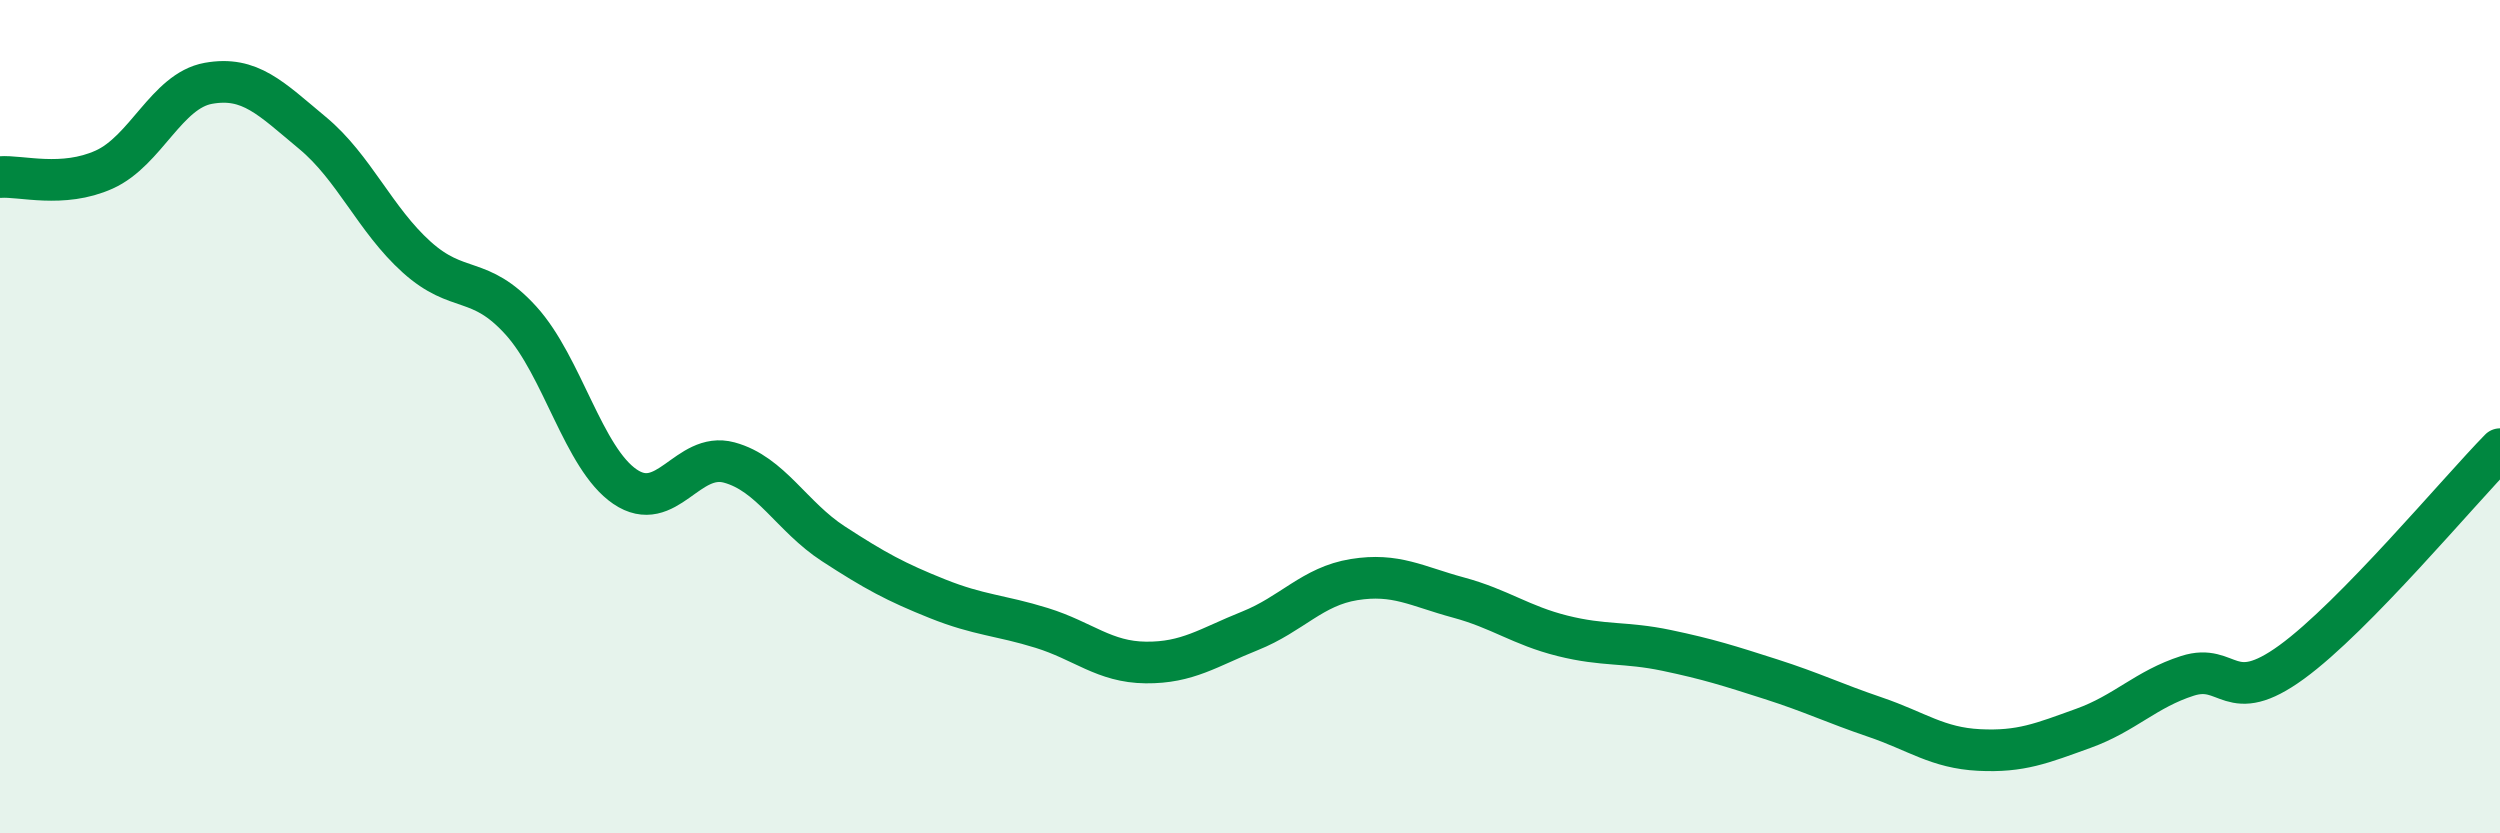
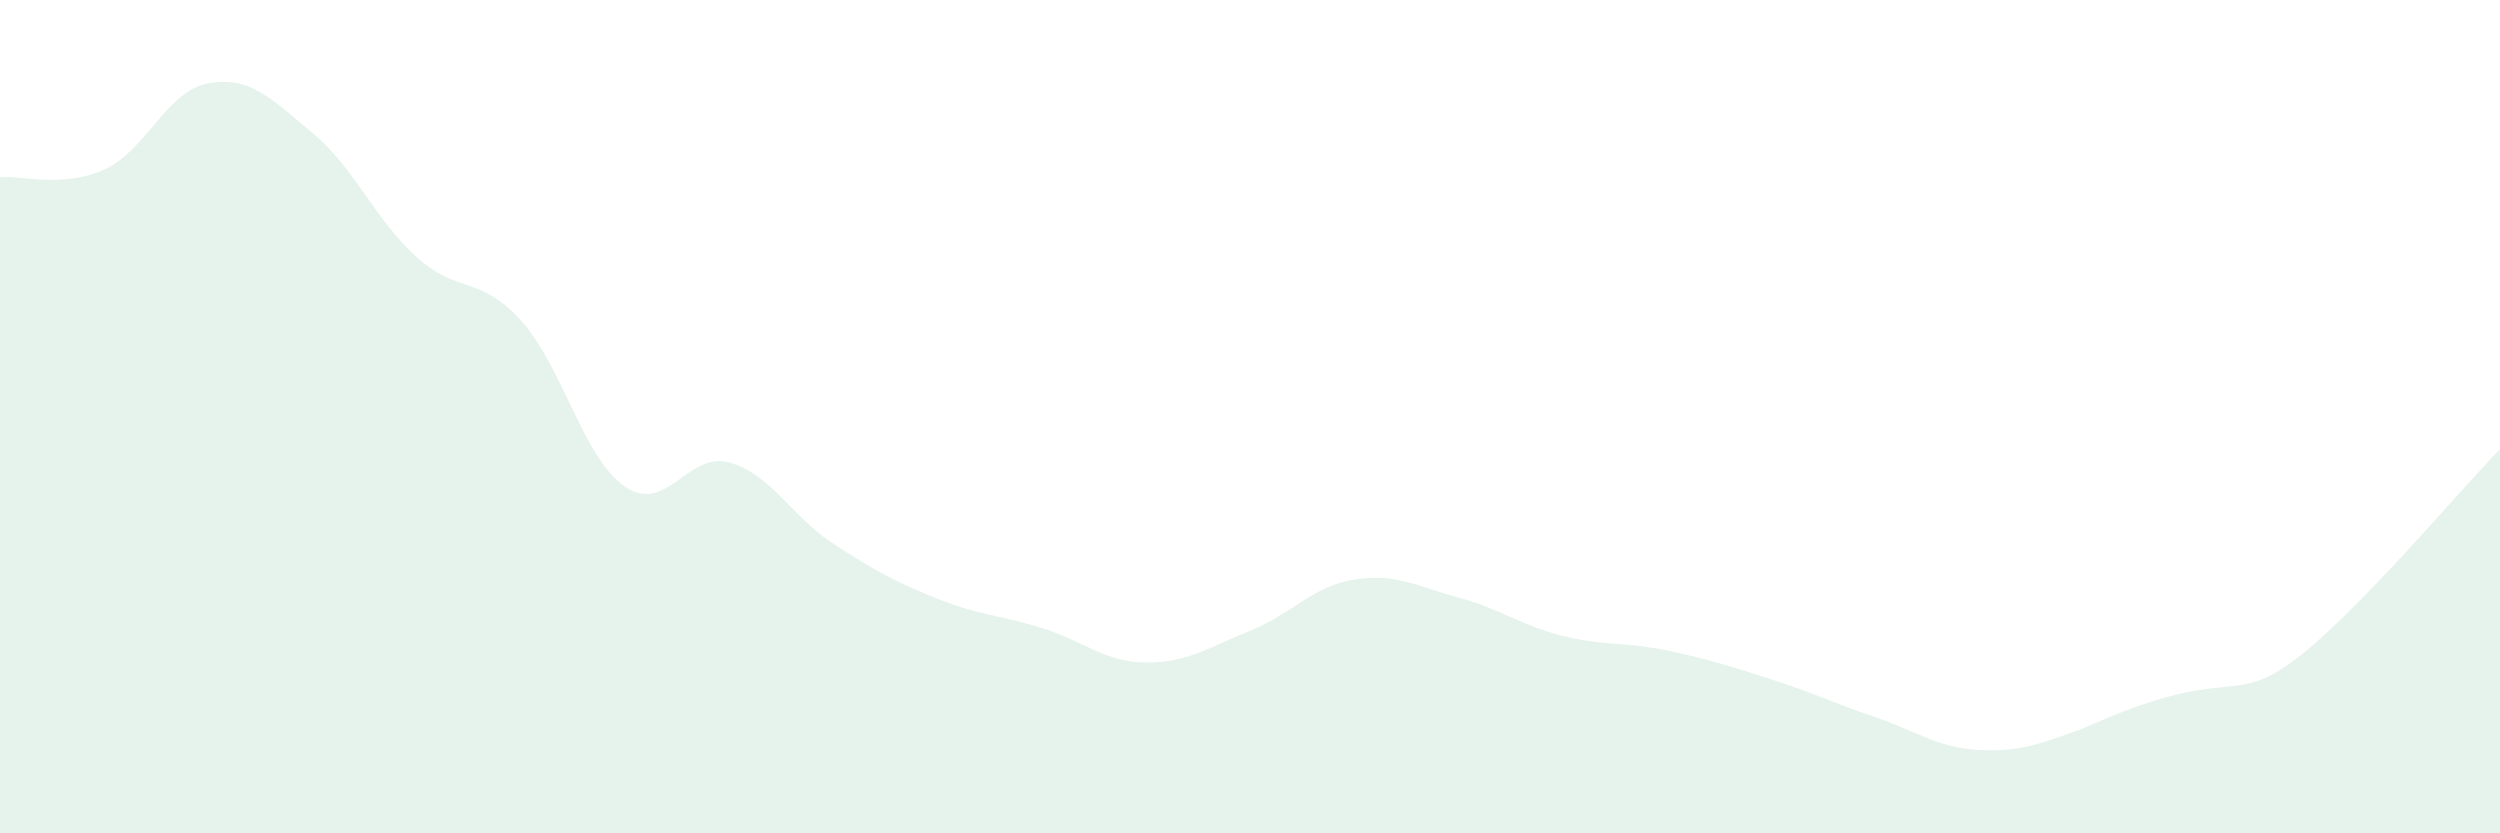
<svg xmlns="http://www.w3.org/2000/svg" width="60" height="20" viewBox="0 0 60 20">
-   <path d="M 0,4.25 C 0.5,4.21 1.5,4.52 2.5,4.07 C 3.5,3.62 4,2.18 5,2 C 6,1.82 6.5,2.36 7.5,3.19 C 8.5,4.02 9,5.27 10,6.17 C 11,7.07 11.5,6.59 12.5,7.69 C 13.5,8.79 14,11 15,11.68 C 16,12.36 16.5,10.83 17.5,11.1 C 18.5,11.37 19,12.4 20,13.05 C 21,13.7 21.5,13.97 22.5,14.37 C 23.5,14.77 24,14.76 25,15.07 C 26,15.38 26.5,15.89 27.5,15.9 C 28.5,15.91 29,15.54 30,15.14 C 31,14.74 31.5,14.07 32.5,13.91 C 33.5,13.75 34,14.07 35,14.34 C 36,14.61 36.5,15.01 37.5,15.26 C 38.5,15.51 39,15.4 40,15.61 C 41,15.82 41.5,15.98 42.5,16.3 C 43.5,16.62 44,16.87 45,17.21 C 46,17.55 46.5,17.95 47.5,18 C 48.5,18.05 49,17.84 50,17.48 C 51,17.12 51.5,16.54 52.5,16.22 C 53.5,15.9 53.5,16.98 55,15.89 C 56.5,14.8 59,11.8 60,10.78L60 20L0 20Z" fill="#008740" opacity="0.1" stroke-linecap="round" stroke-linejoin="round" />
-   <path d="M 0,4.25 C 0.5,4.21 1.5,4.52 2.5,4.07 C 3.5,3.62 4,2.18 5,2 C 6,1.82 6.5,2.36 7.5,3.19 C 8.5,4.02 9,5.27 10,6.17 C 11,7.07 11.5,6.59 12.5,7.69 C 13.5,8.79 14,11 15,11.68 C 16,12.36 16.5,10.83 17.5,11.1 C 18.5,11.37 19,12.4 20,13.05 C 21,13.7 21.5,13.97 22.5,14.37 C 23.5,14.77 24,14.76 25,15.07 C 26,15.38 26.5,15.89 27.5,15.9 C 28.5,15.91 29,15.54 30,15.14 C 31,14.74 31.5,14.07 32.5,13.91 C 33.5,13.75 34,14.07 35,14.34 C 36,14.61 36.5,15.01 37.5,15.26 C 38.5,15.51 39,15.4 40,15.61 C 41,15.82 41.5,15.98 42.5,16.3 C 43.5,16.62 44,16.87 45,17.21 C 46,17.55 46.5,17.95 47.5,18 C 48.5,18.05 49,17.84 50,17.48 C 51,17.12 51.5,16.54 52.5,16.22 C 53.5,15.9 53.5,16.98 55,15.89 C 56.5,14.8 59,11.8 60,10.78" stroke="#008740" stroke-width="1" fill="none" stroke-linecap="round" stroke-linejoin="round" />
+   <path d="M 0,4.25 C 0.5,4.21 1.5,4.52 2.5,4.07 C 3.5,3.62 4,2.18 5,2 C 6,1.82 6.5,2.36 7.5,3.19 C 8.5,4.02 9,5.27 10,6.17 C 11,7.07 11.5,6.59 12.5,7.69 C 13.5,8.79 14,11 15,11.68 C 16,12.36 16.5,10.83 17.5,11.1 C 18.5,11.37 19,12.4 20,13.05 C 21,13.7 21.5,13.97 22.5,14.37 C 23.5,14.77 24,14.76 25,15.07 C 26,15.38 26.5,15.89 27.5,15.9 C 28.5,15.91 29,15.54 30,15.14 C 31,14.74 31.5,14.07 32.5,13.91 C 33.5,13.75 34,14.07 35,14.34 C 36,14.61 36.5,15.01 37.5,15.26 C 38.5,15.51 39,15.4 40,15.61 C 41,15.82 41.5,15.98 42.5,16.3 C 43.5,16.62 44,16.87 45,17.21 C 46,17.55 46.5,17.95 47.5,18 C 48.5,18.05 49,17.84 50,17.48 C 53.5,15.9 53.5,16.98 55,15.89 C 56.5,14.8 59,11.8 60,10.78L60 20L0 20Z" fill="#008740" opacity="0.1" stroke-linecap="round" stroke-linejoin="round" />
</svg>